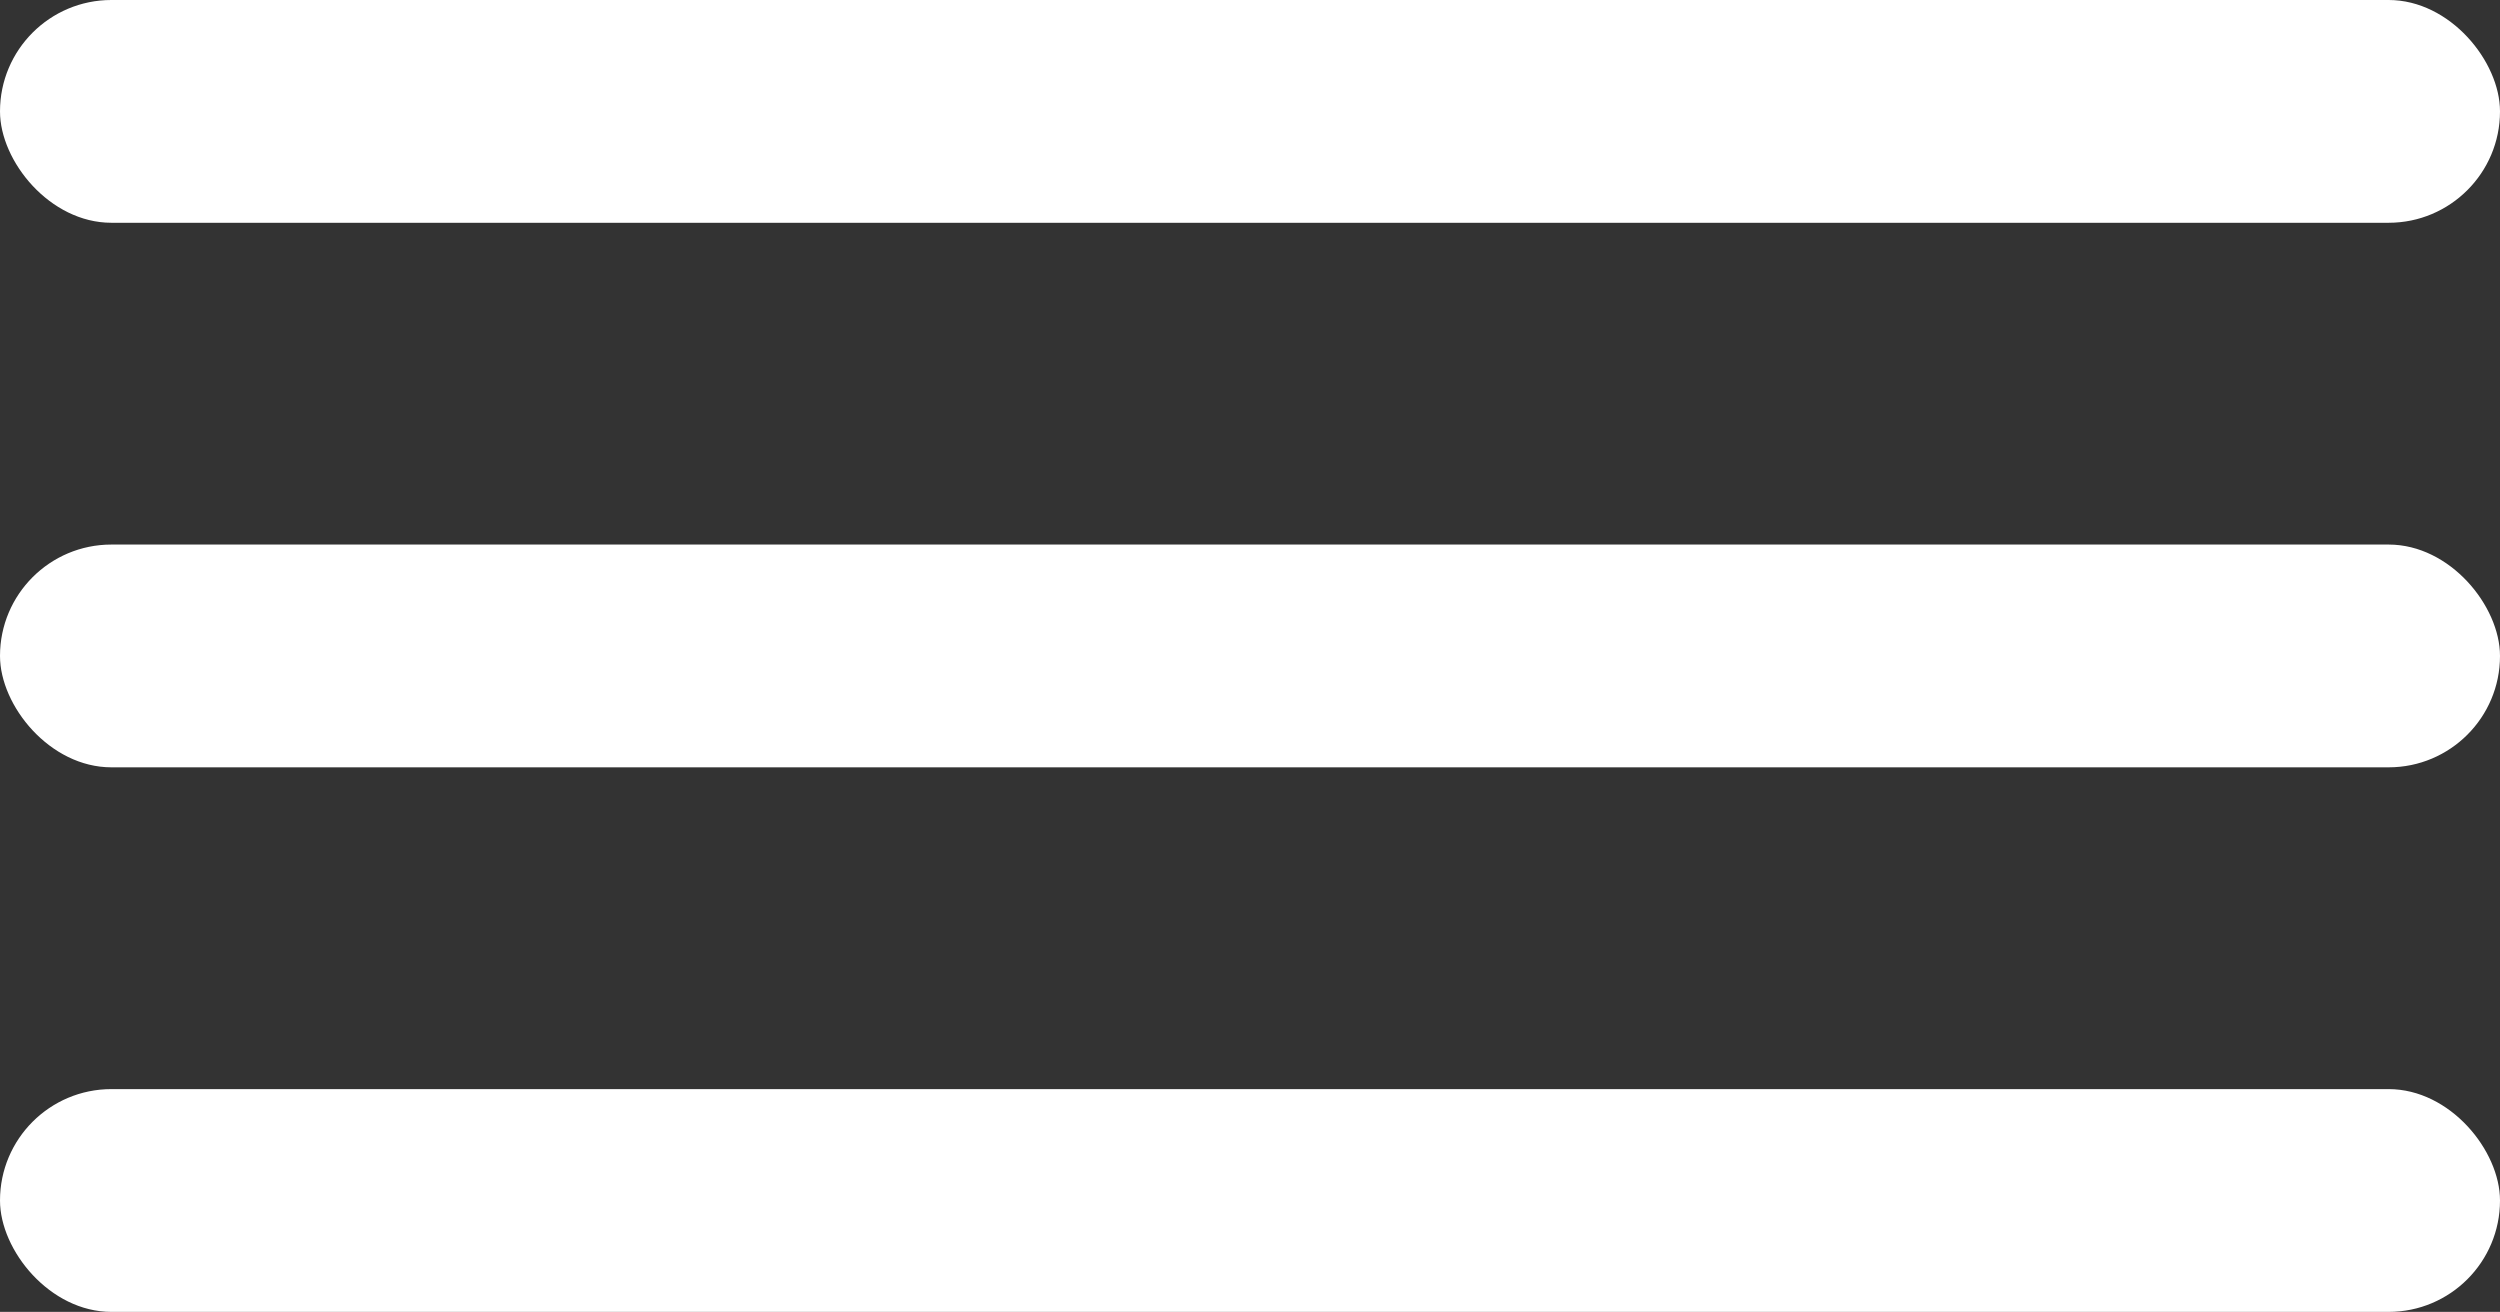
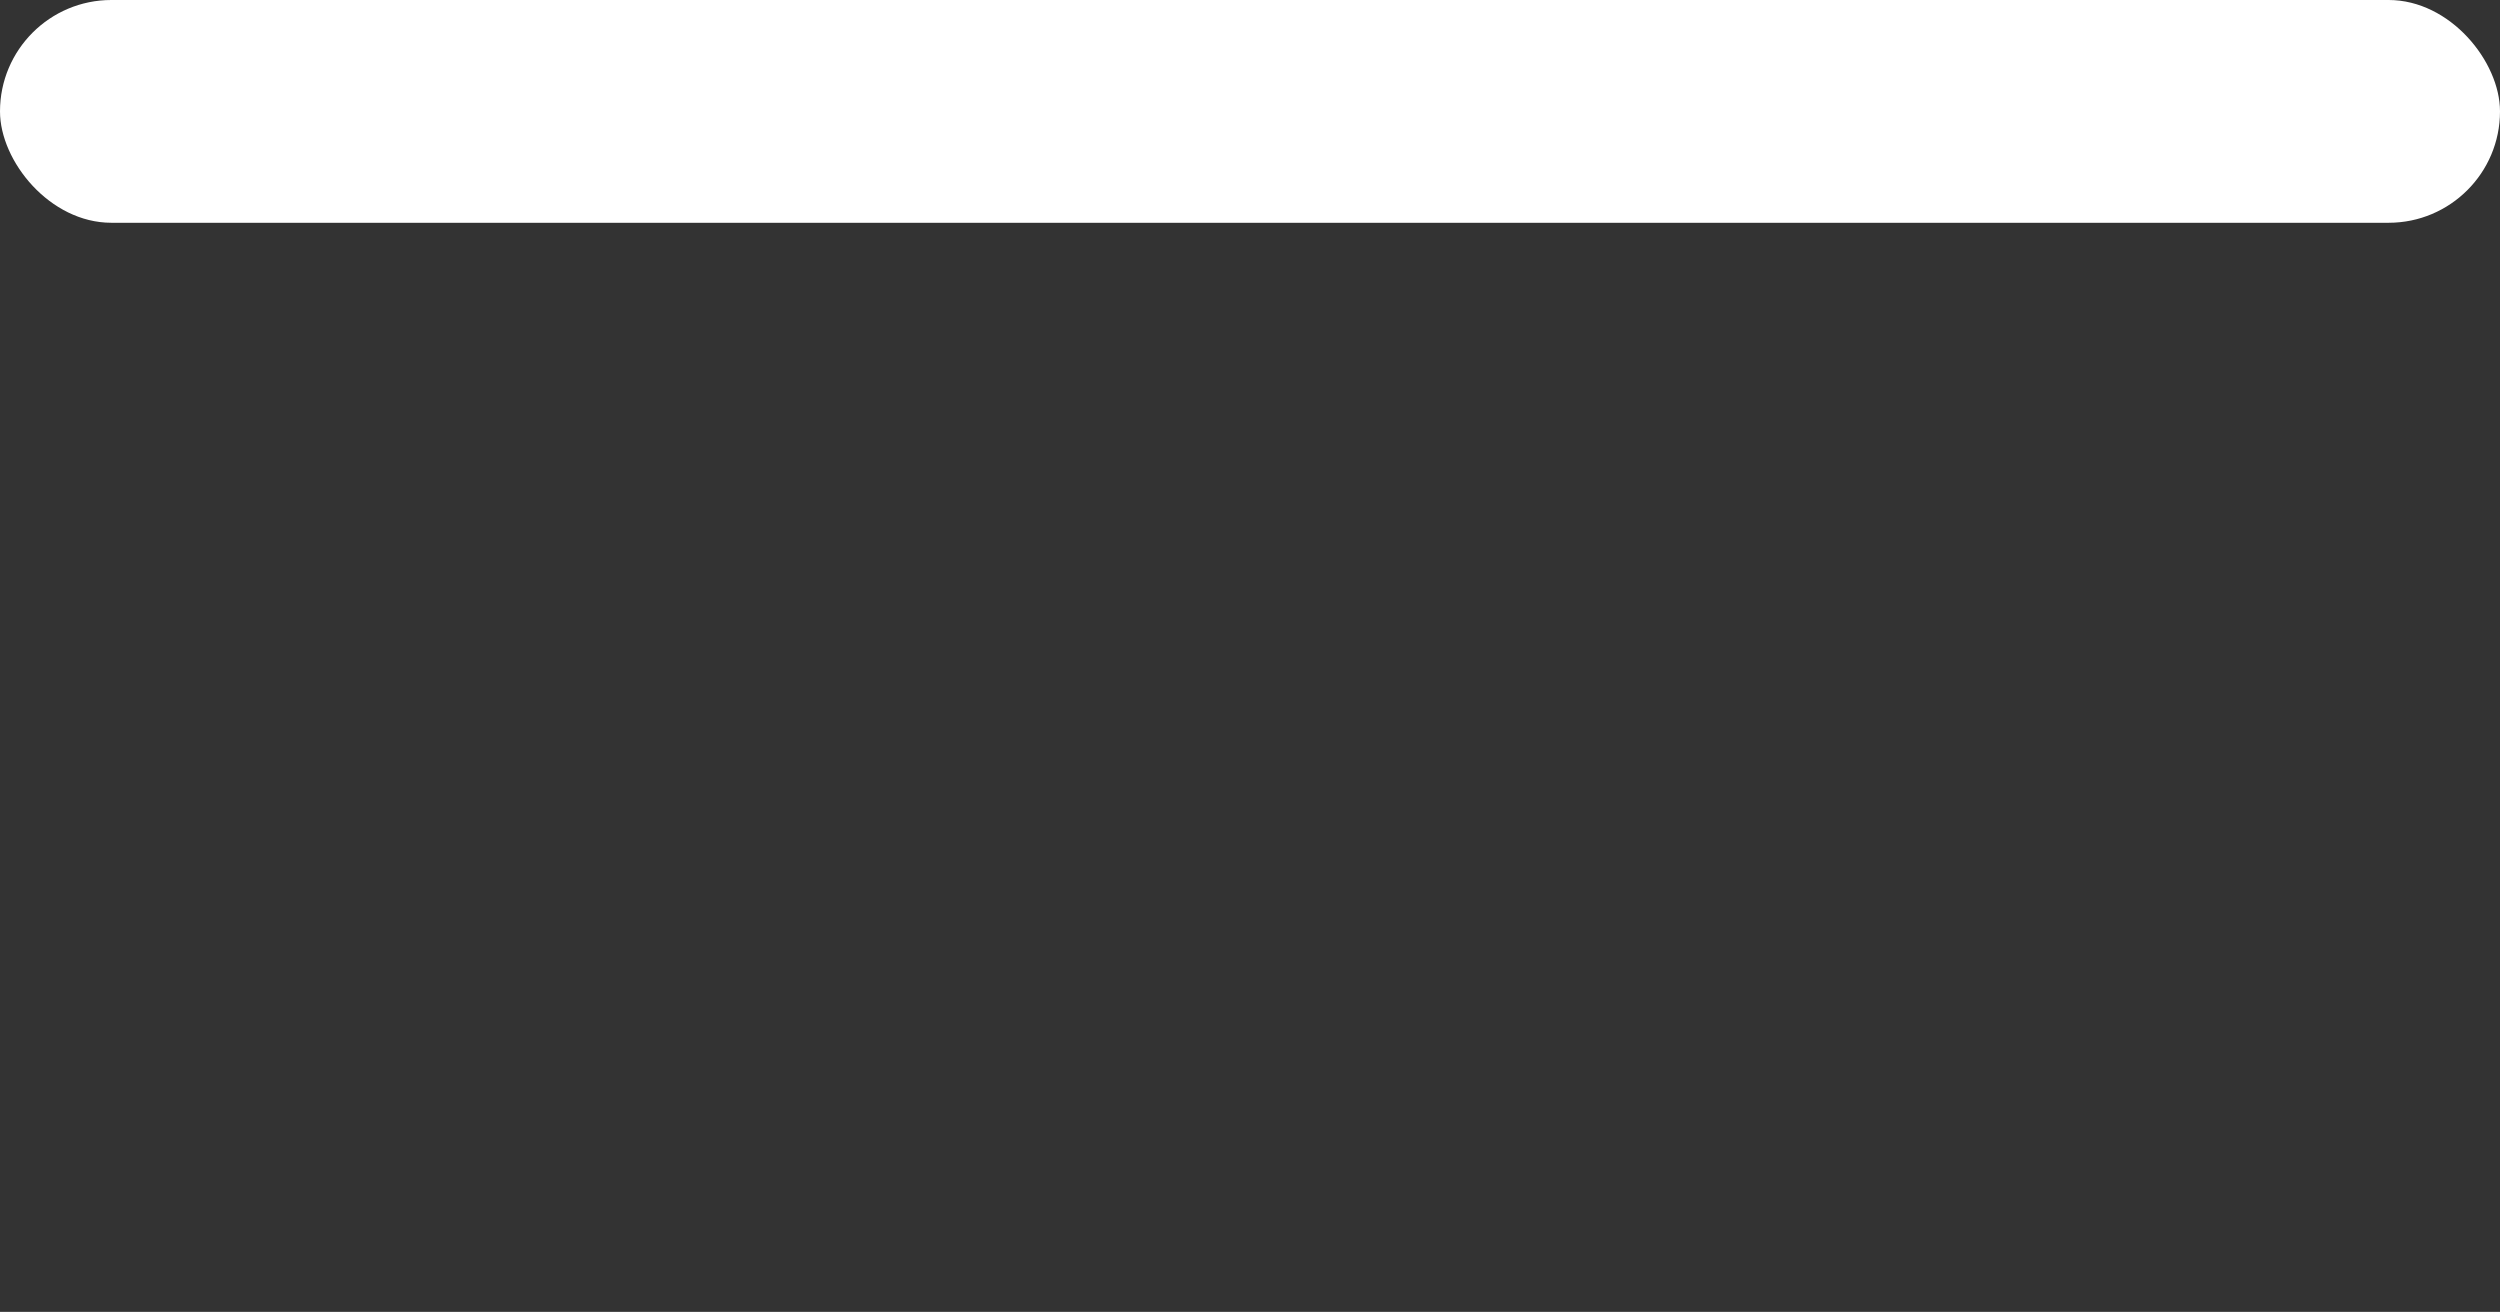
<svg xmlns="http://www.w3.org/2000/svg" width="101" height="53" viewBox="0 0 101 53" fill="none">
  <rect x="0" y="0" width="101" height="53" fill="#333333" stroke="none" />
  <rect width="101" height="9" rx="4.5" fill="white" />
-   <rect y="22" width="101" height="9" rx="4.5" fill="white" />
-   <rect y="44" width="101" height="9" rx="4.5" fill="white" />
</svg>